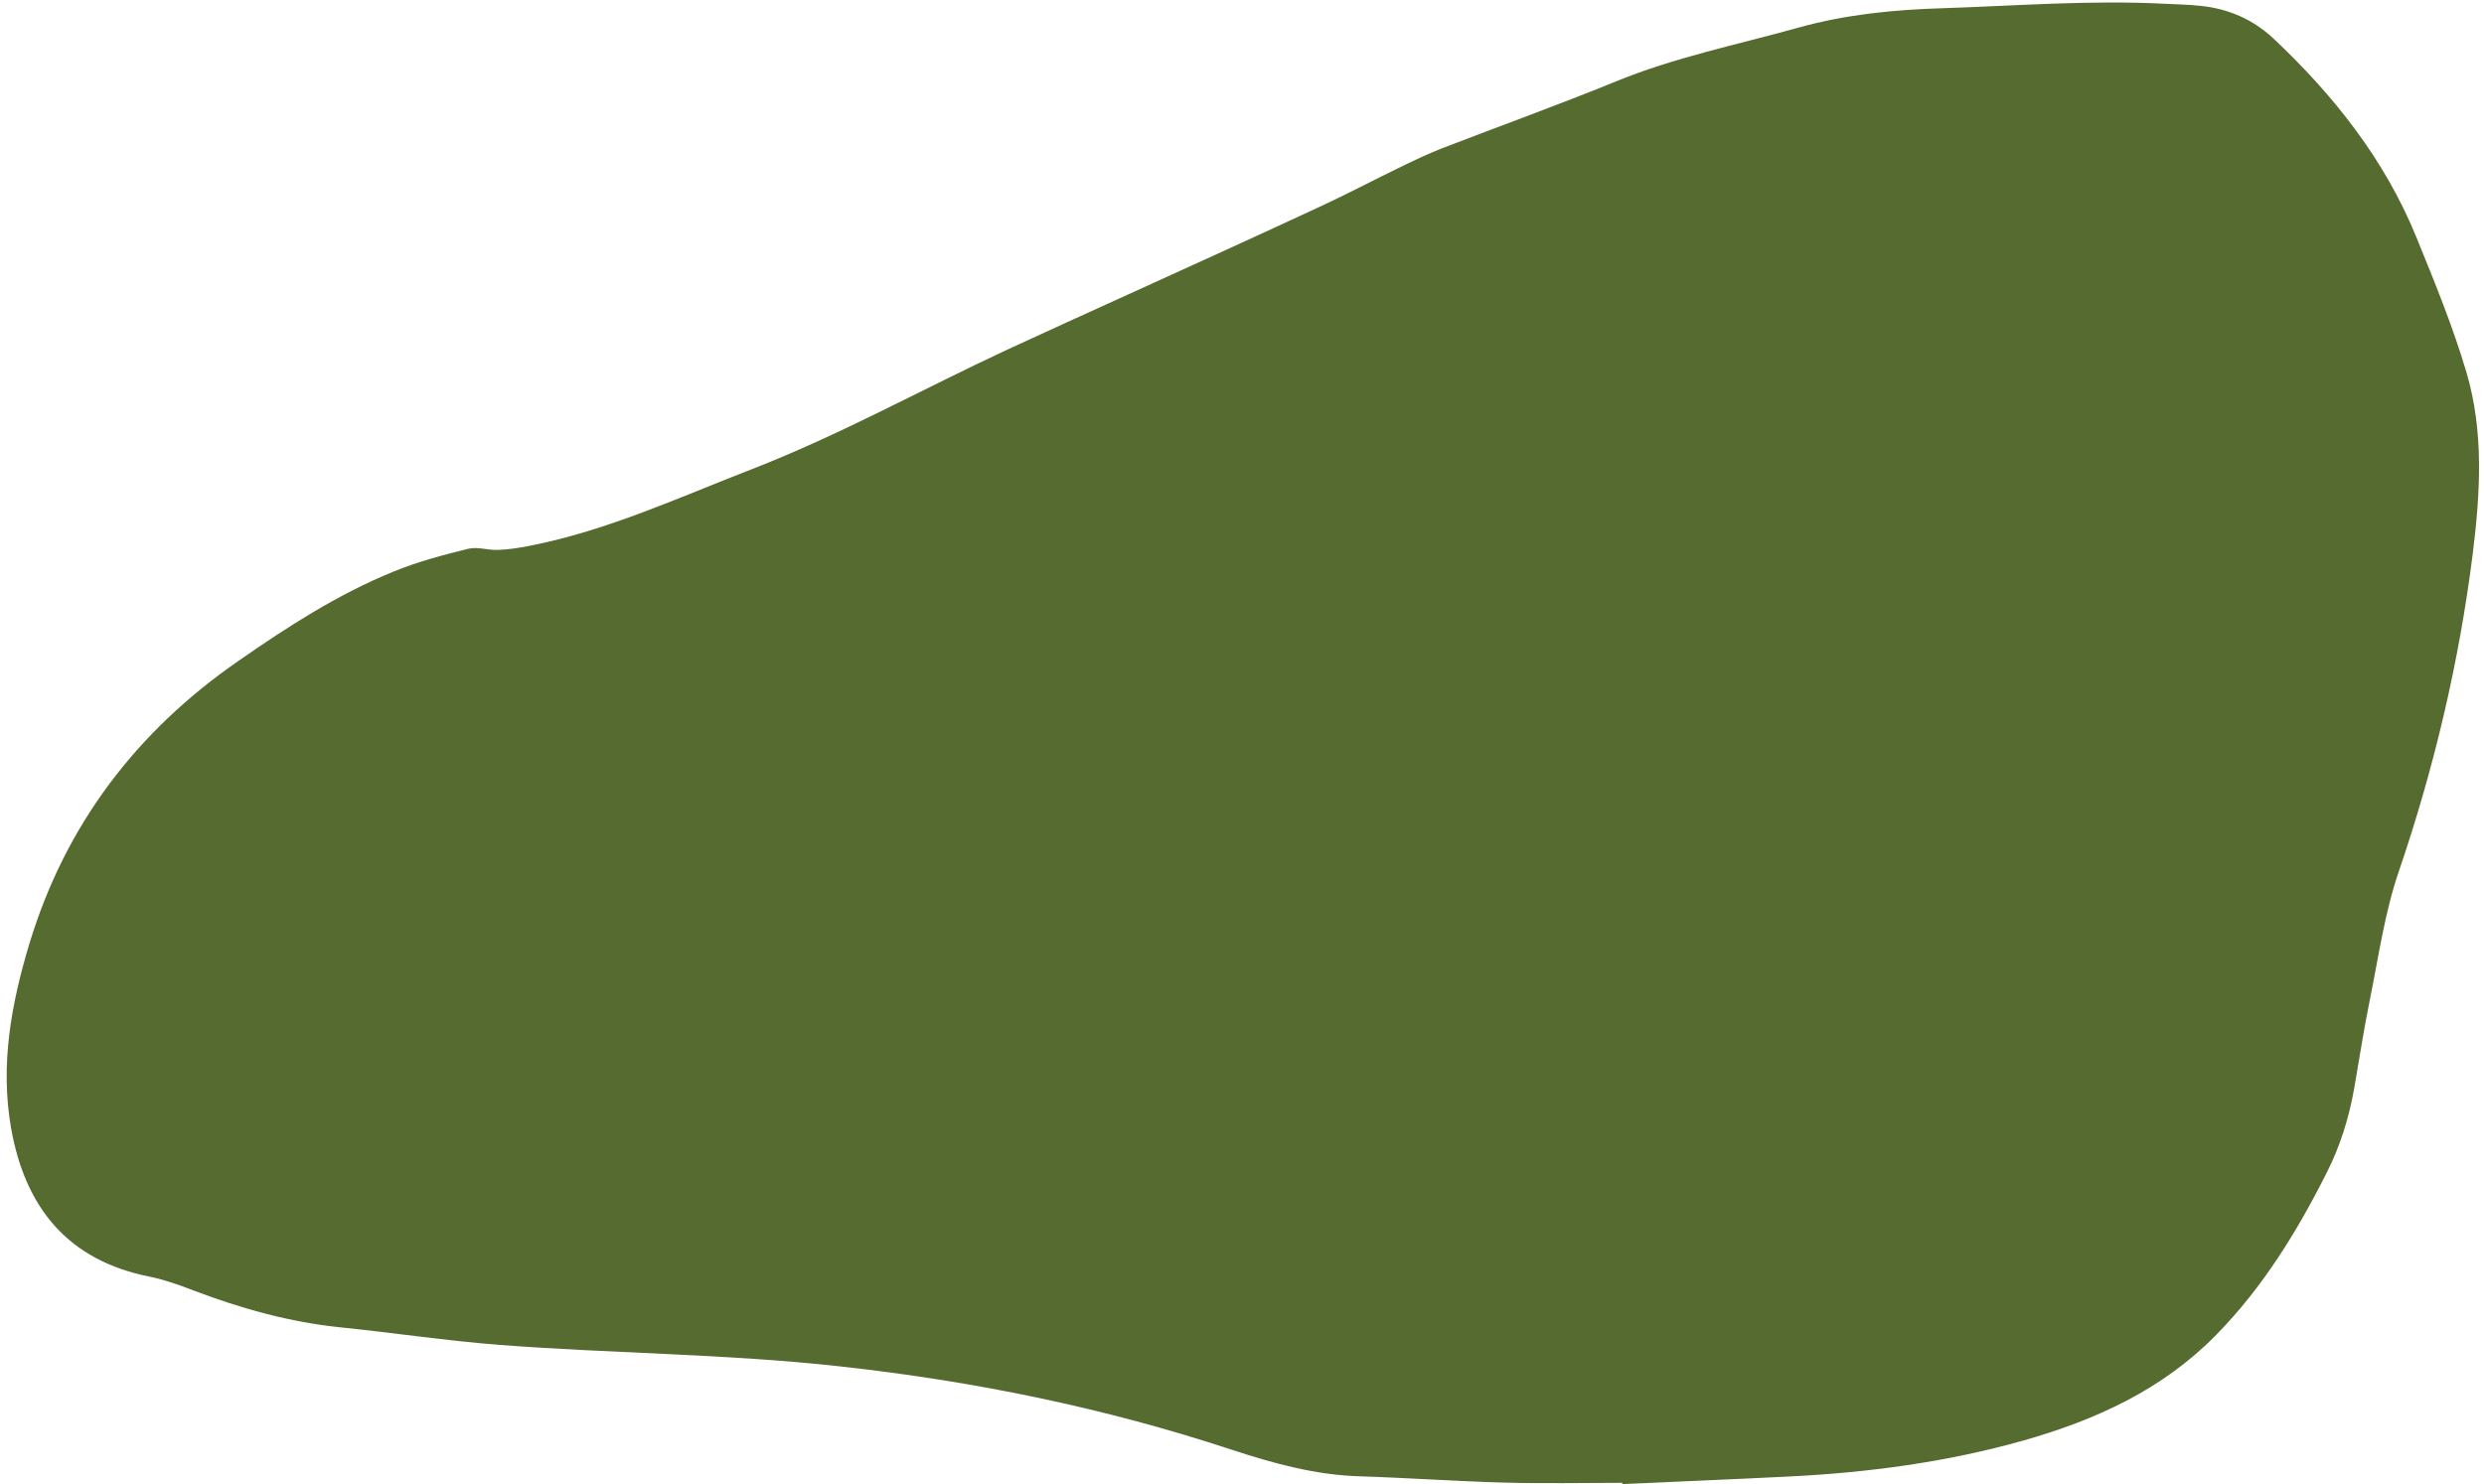
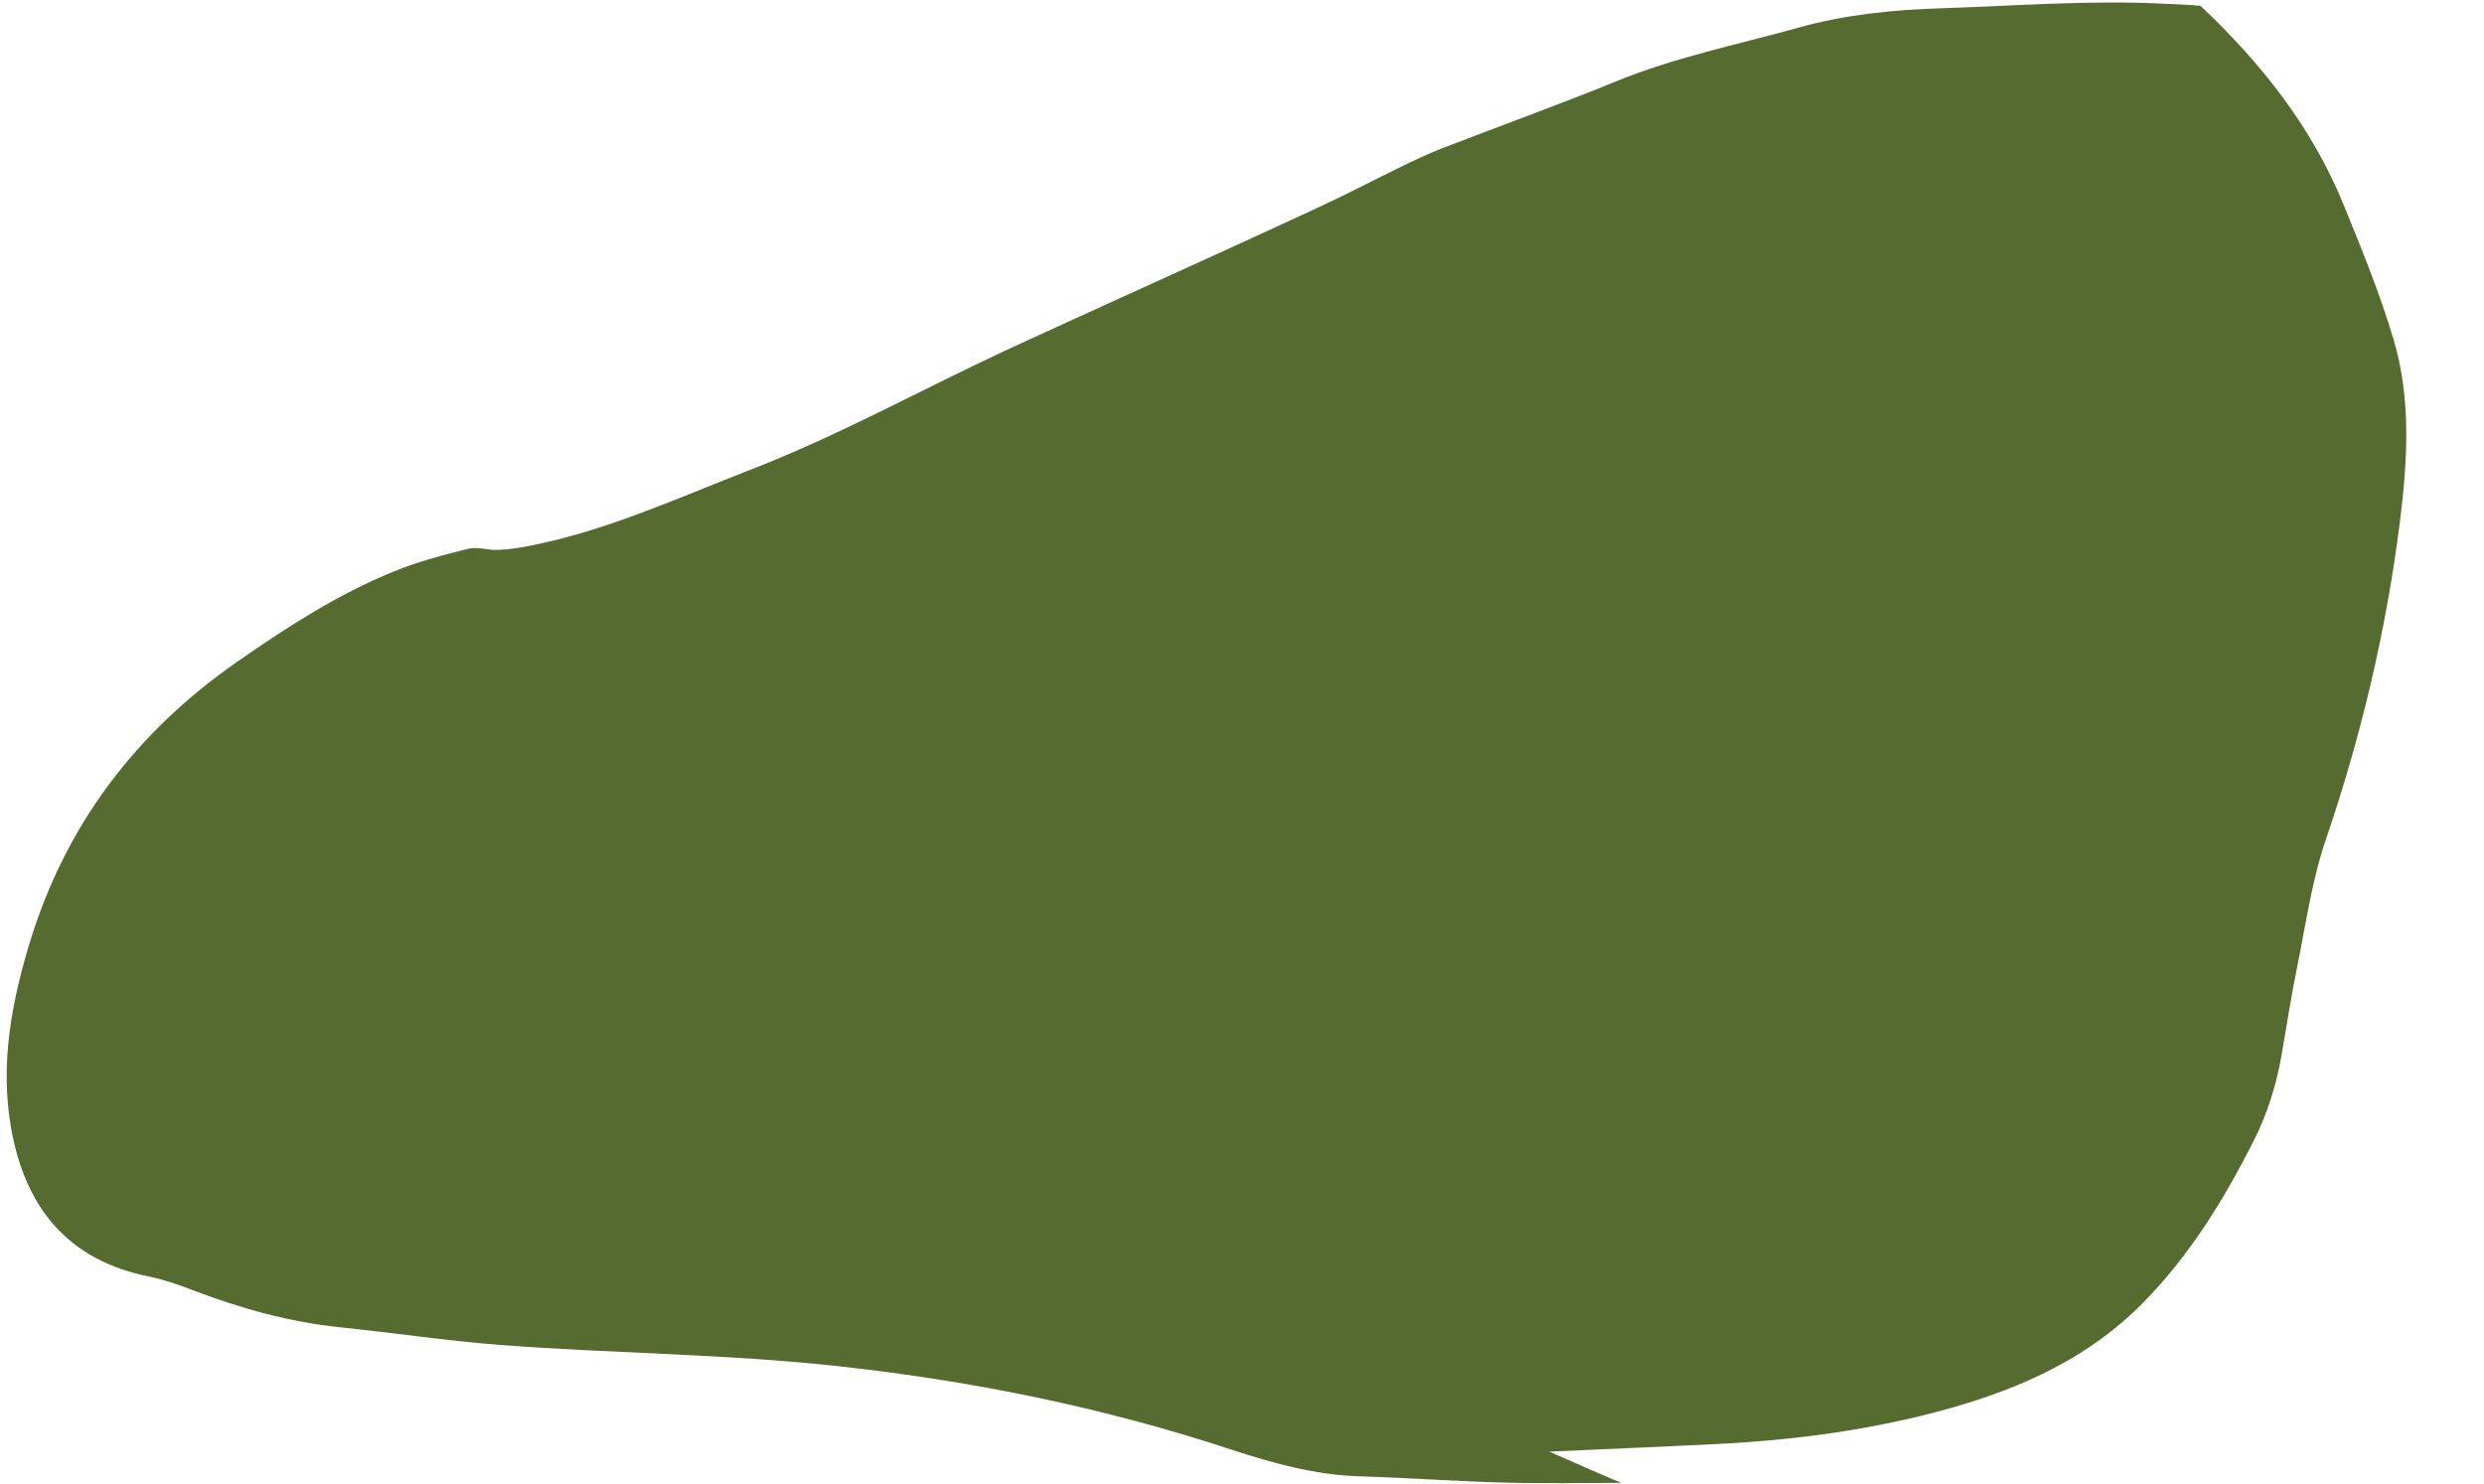
<svg xmlns="http://www.w3.org/2000/svg" fill="#000000" height="685.5" preserveAspectRatio="xMidYMid meet" version="1" viewBox="-3.1 -1.2 1147.0 685.5" width="1147" zoomAndPan="magnify">
  <g id="change1_1">
-     <path d="M746,683.7c-18.1,0-36.3,0.4-54.4-0.1c-22.3-0.6-44.5-2.2-66.8-2.9c-20.4-0.6-39.6-5.9-58.9-12.2 c-59-19.5-119.4-31.8-181.3-38.6c-52.3-5.8-104.7-5.9-157-9.9c-24.5-1.9-48.9-5.6-73.4-8.1c-23.5-2.4-46-8.7-68.1-17.1 c-6.5-2.5-13.2-4.9-20-6.3C28.2,581,8.5,556.6,2,519.8c-5.1-29.2,0.1-57.4,8.5-85.2c16.6-54.8,49.4-97.9,96.3-130.4 c22.7-15.8,45.9-30.8,71.6-41.3c11.1-4.6,22.9-7.7,34.6-10.6c4.3-1.1,9.2,0.7,13.8,0.5c4.9-0.2,9.8-0.9,14.7-1.9 c35.8-7,68.8-22.3,102.6-35.4c40.6-15.8,78.6-36.9,117.9-55.2c18.4-8.5,36.9-16.9,55.4-25.3c29.7-13.5,59.4-27,88.9-40.7 c12.7-5.9,25-12.4,37.6-18.5c6.1-3,12.3-5.9,18.6-8.4c26.7-10.3,53.6-20,80.1-30.8c27.4-11.3,56.3-17.1,84.6-25 c21.8-6.1,44-8.3,66.6-9c33.9-1.1,67.8-3.8,101.8-2.1c5.8,0.3,11.7,0.4,17.4,1c12.8,1.3,24.1,6.2,33.6,15 c27.9,26.3,51.4,55.9,66,91.7c8.4,20.6,16.9,41.3,23.2,62.6c8.1,27.4,6.4,55.7,2.9,83.8c-6.3,50-17.8,98.8-34.1,146.6 c-6.5,18.9-9.3,39.1-13.3,58.8c-2.8,13.7-4.9,27.5-7.3,41.3c-2.4,13.7-6.5,26.9-12.8,39.3c-13.7,27.2-29.5,52.9-51,74.8 c-24.8,25.3-55.6,39.3-89.1,48.8c-35.5,10-71.7,14.8-108.4,16.6c-25.6,1.3-51.2,2.3-76.8,3.5C746.1,684.2,746.1,684,746,683.7z" fill="#556b2f" />
+     <path d="M746,683.7c-18.1,0-36.3,0.4-54.4-0.1c-22.3-0.6-44.5-2.2-66.8-2.9c-20.4-0.6-39.6-5.9-58.9-12.2 c-59-19.5-119.4-31.8-181.3-38.6c-52.3-5.8-104.7-5.9-157-9.9c-24.5-1.9-48.9-5.6-73.4-8.1c-23.5-2.4-46-8.7-68.1-17.1 c-6.5-2.5-13.2-4.9-20-6.3C28.2,581,8.5,556.6,2,519.8c-5.1-29.2,0.1-57.4,8.5-85.2c16.6-54.8,49.4-97.9,96.3-130.4 c22.7-15.8,45.9-30.8,71.6-41.3c11.1-4.6,22.9-7.7,34.6-10.6c4.3-1.1,9.2,0.7,13.8,0.5c4.9-0.2,9.8-0.9,14.7-1.9 c35.8-7,68.8-22.3,102.6-35.4c40.6-15.8,78.6-36.9,117.9-55.2c18.4-8.5,36.9-16.9,55.4-25.3c29.7-13.5,59.4-27,88.9-40.7 c12.7-5.9,25-12.4,37.6-18.5c6.1-3,12.3-5.9,18.6-8.4c26.7-10.3,53.6-20,80.1-30.8c27.4-11.3,56.3-17.1,84.6-25 c21.8-6.1,44-8.3,66.6-9c33.9-1.1,67.8-3.8,101.8-2.1c5.8,0.3,11.7,0.4,17.4,1c27.9,26.3,51.4,55.9,66,91.7c8.4,20.6,16.9,41.3,23.2,62.6c8.1,27.4,6.4,55.7,2.9,83.8c-6.3,50-17.8,98.8-34.1,146.6 c-6.5,18.9-9.3,39.1-13.3,58.8c-2.8,13.7-4.9,27.5-7.3,41.3c-2.4,13.7-6.5,26.9-12.8,39.3c-13.7,27.2-29.5,52.9-51,74.8 c-24.8,25.3-55.6,39.3-89.1,48.8c-35.5,10-71.7,14.8-108.4,16.6c-25.6,1.3-51.2,2.3-76.8,3.5C746.1,684.2,746.1,684,746,683.7z" fill="#556b2f" />
  </g>
</svg>